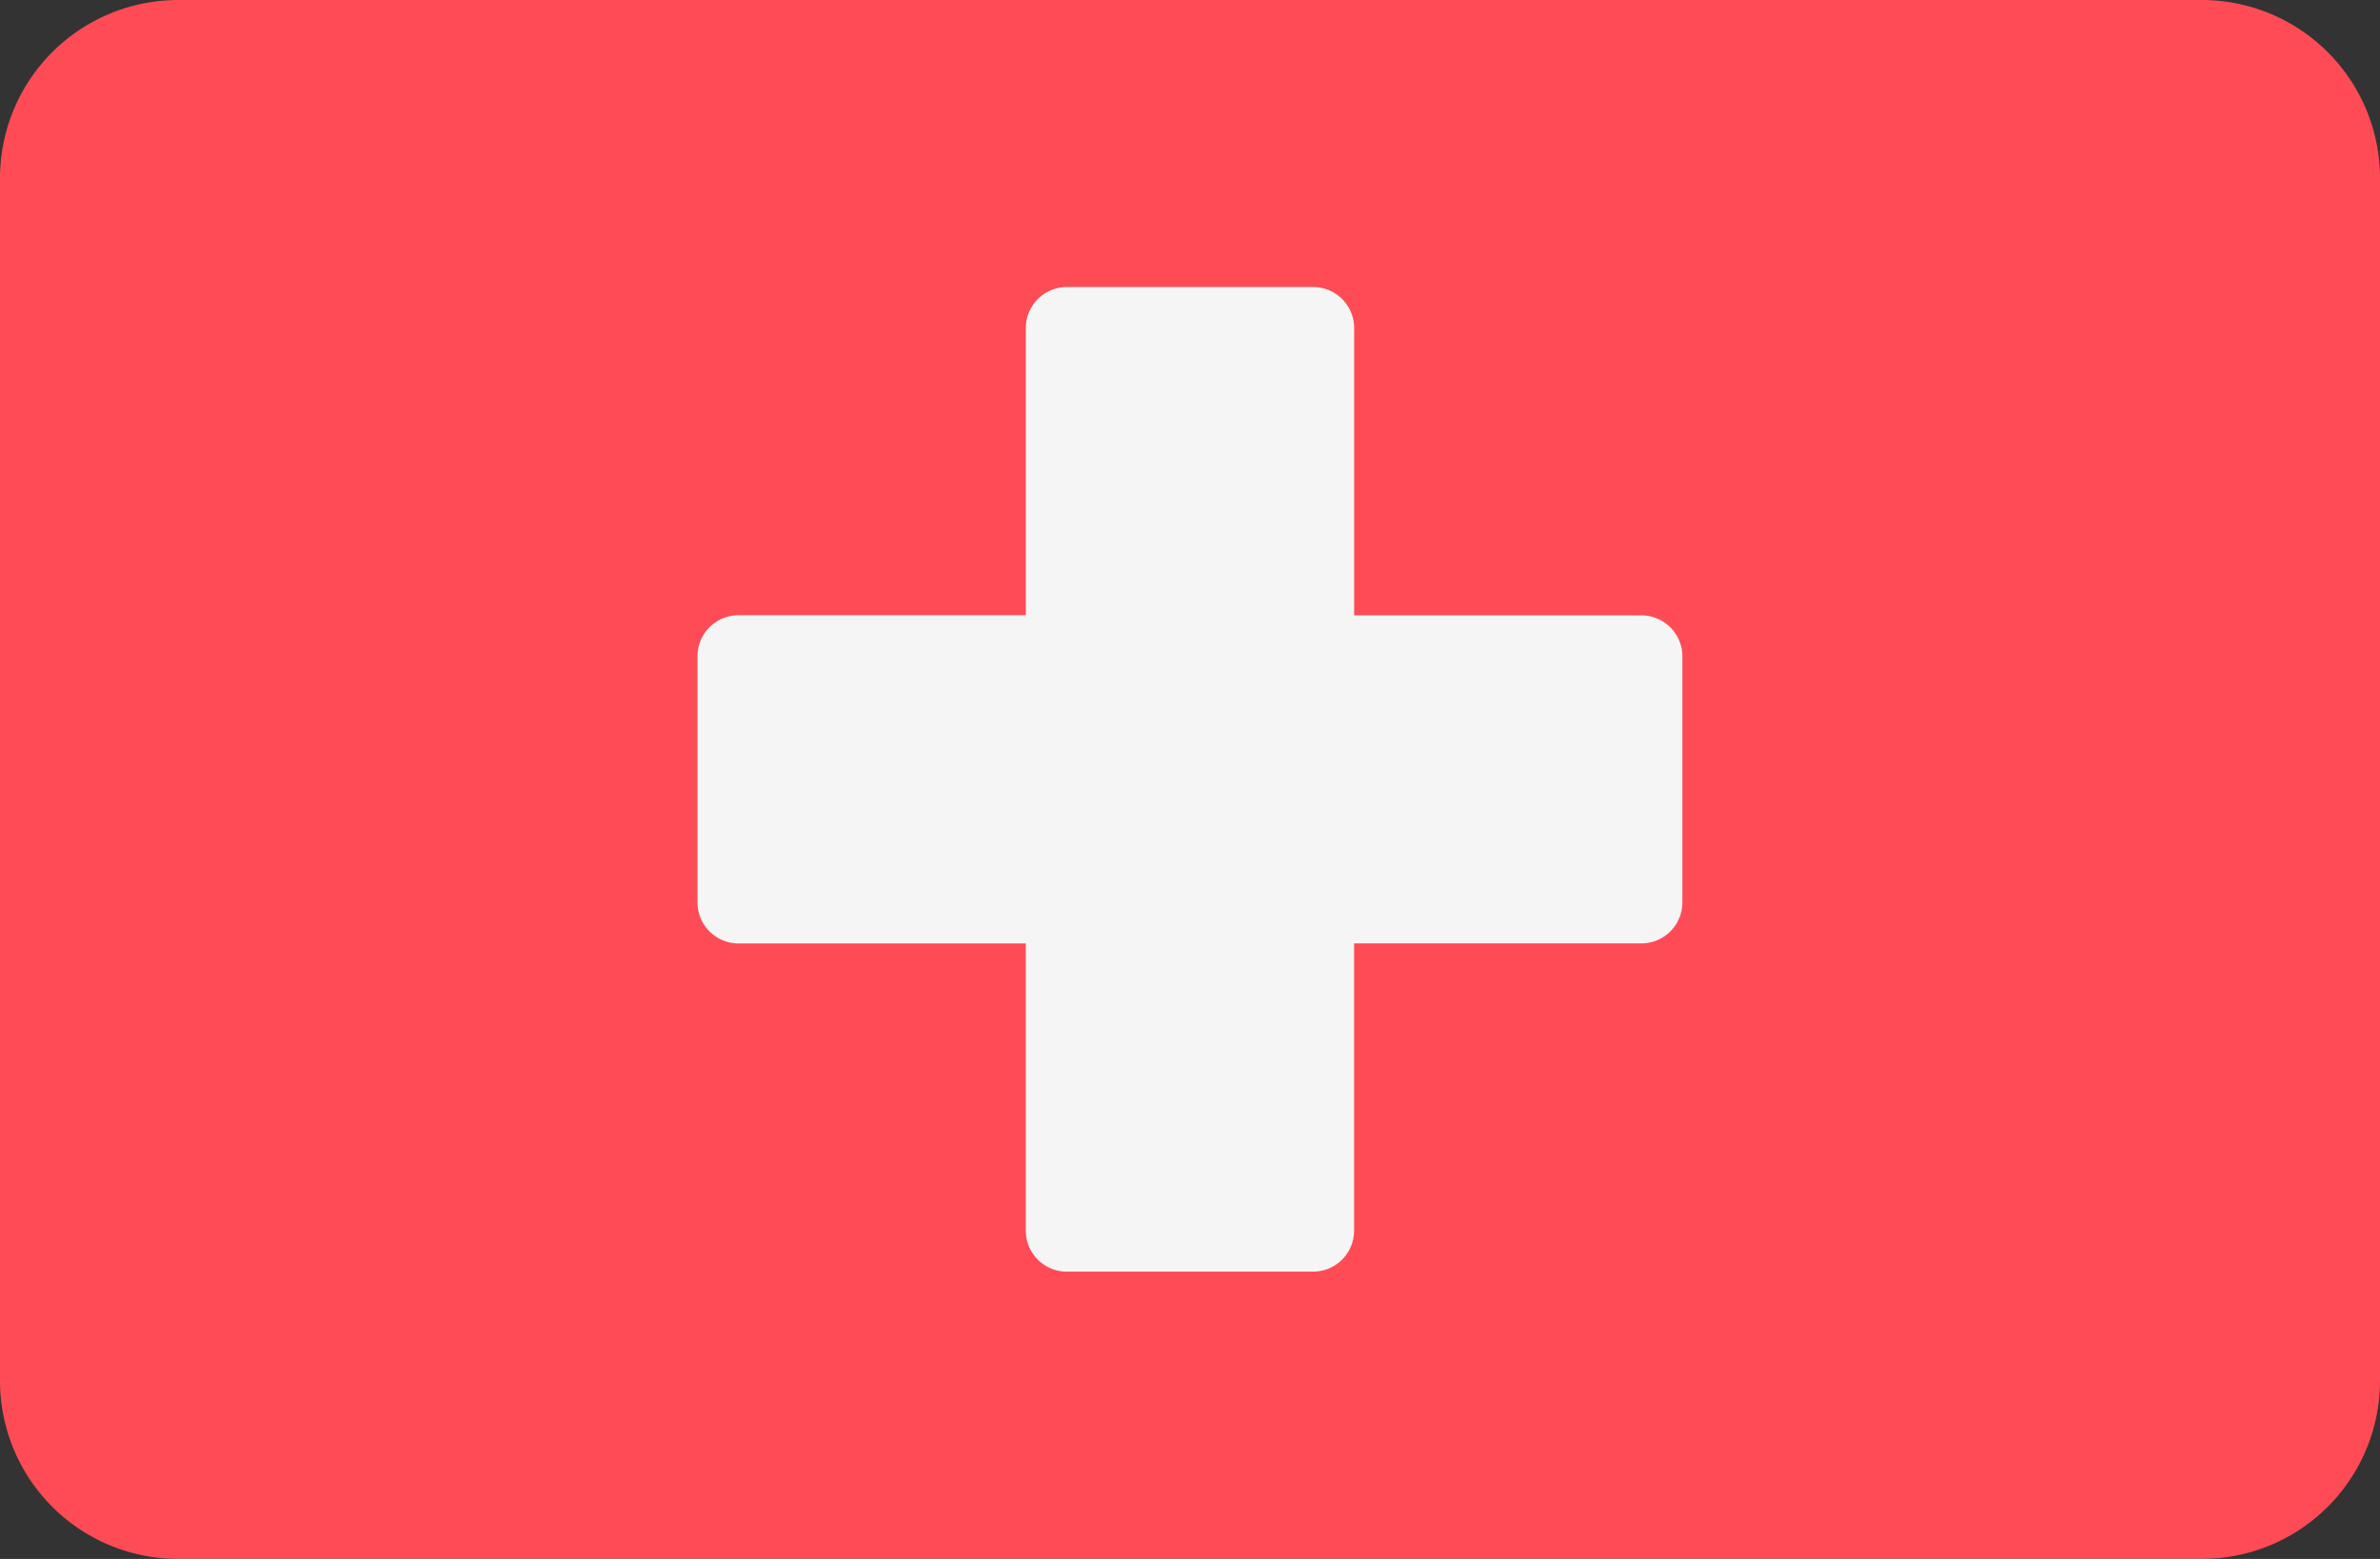
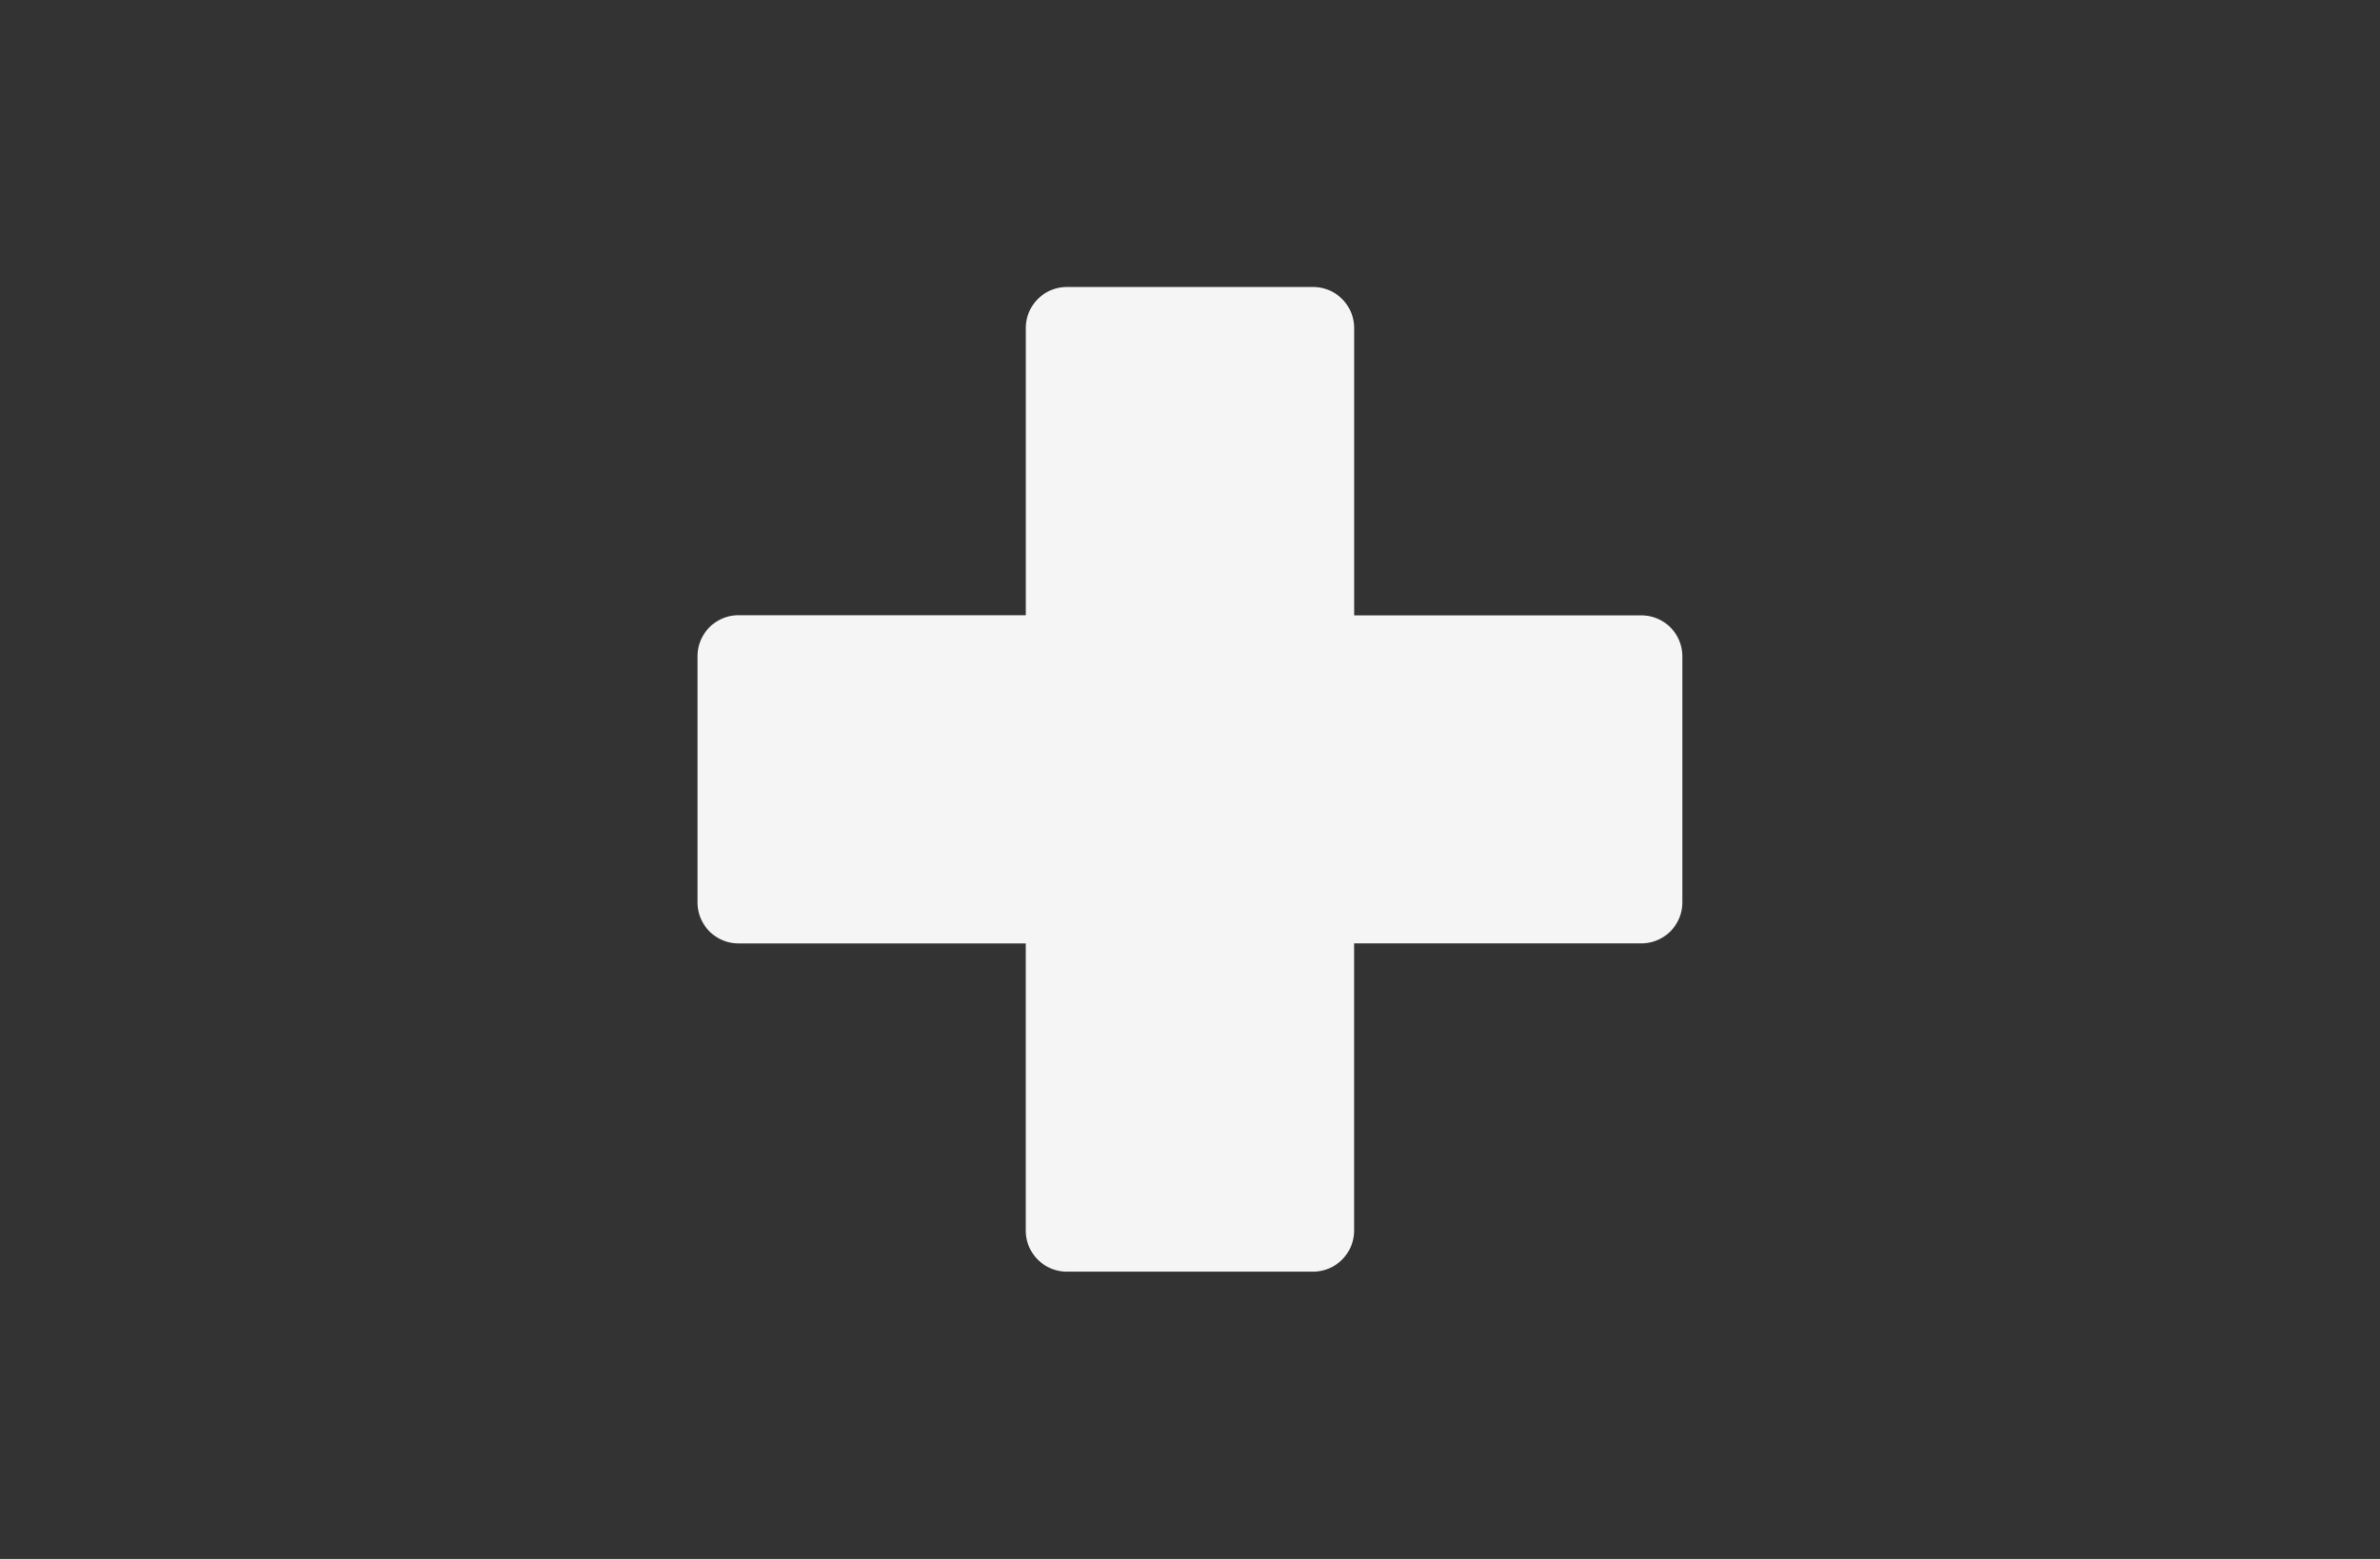
<svg xmlns="http://www.w3.org/2000/svg" id="_205-switzerland" data-name="205-switzerland" width="60" height="39.31" viewBox="0 0 60 39.31">
  <rect x="0" y="0" width="60" height="39.31" fill="#333333" stroke="none" />
-   <path id="路径_6071" data-name="路径 6071" d="M55.506,127.586H4.494A4.493,4.493,0,0,1,0,123.093V92.77a4.494,4.494,0,0,1,4.494-4.494H55.506A4.494,4.494,0,0,1,60,92.77v30.323A4.493,4.493,0,0,1,55.506,127.586Z" transform="translate(0 -88.276)" fill="#ff4b55" />
  <path id="路径_6072" data-name="路径 6072" d="M173.86,158.345h-7.241V151.1a1.035,1.035,0,0,0-1.035-1.035h-6.207a1.035,1.035,0,0,0-1.035,1.035v7.241H151.1a1.035,1.035,0,0,0-1.035,1.035v6.207a1.035,1.035,0,0,0,1.035,1.035h7.241v7.241a1.035,1.035,0,0,0,1.035,1.035h6.207a1.035,1.035,0,0,0,1.035-1.035v-7.242h7.241a1.035,1.035,0,0,0,1.035-1.035v-6.207A1.034,1.034,0,0,0,173.86,158.345Z" transform="translate(-132.481 -142.828)" fill="#f5f5f5" />
</svg>